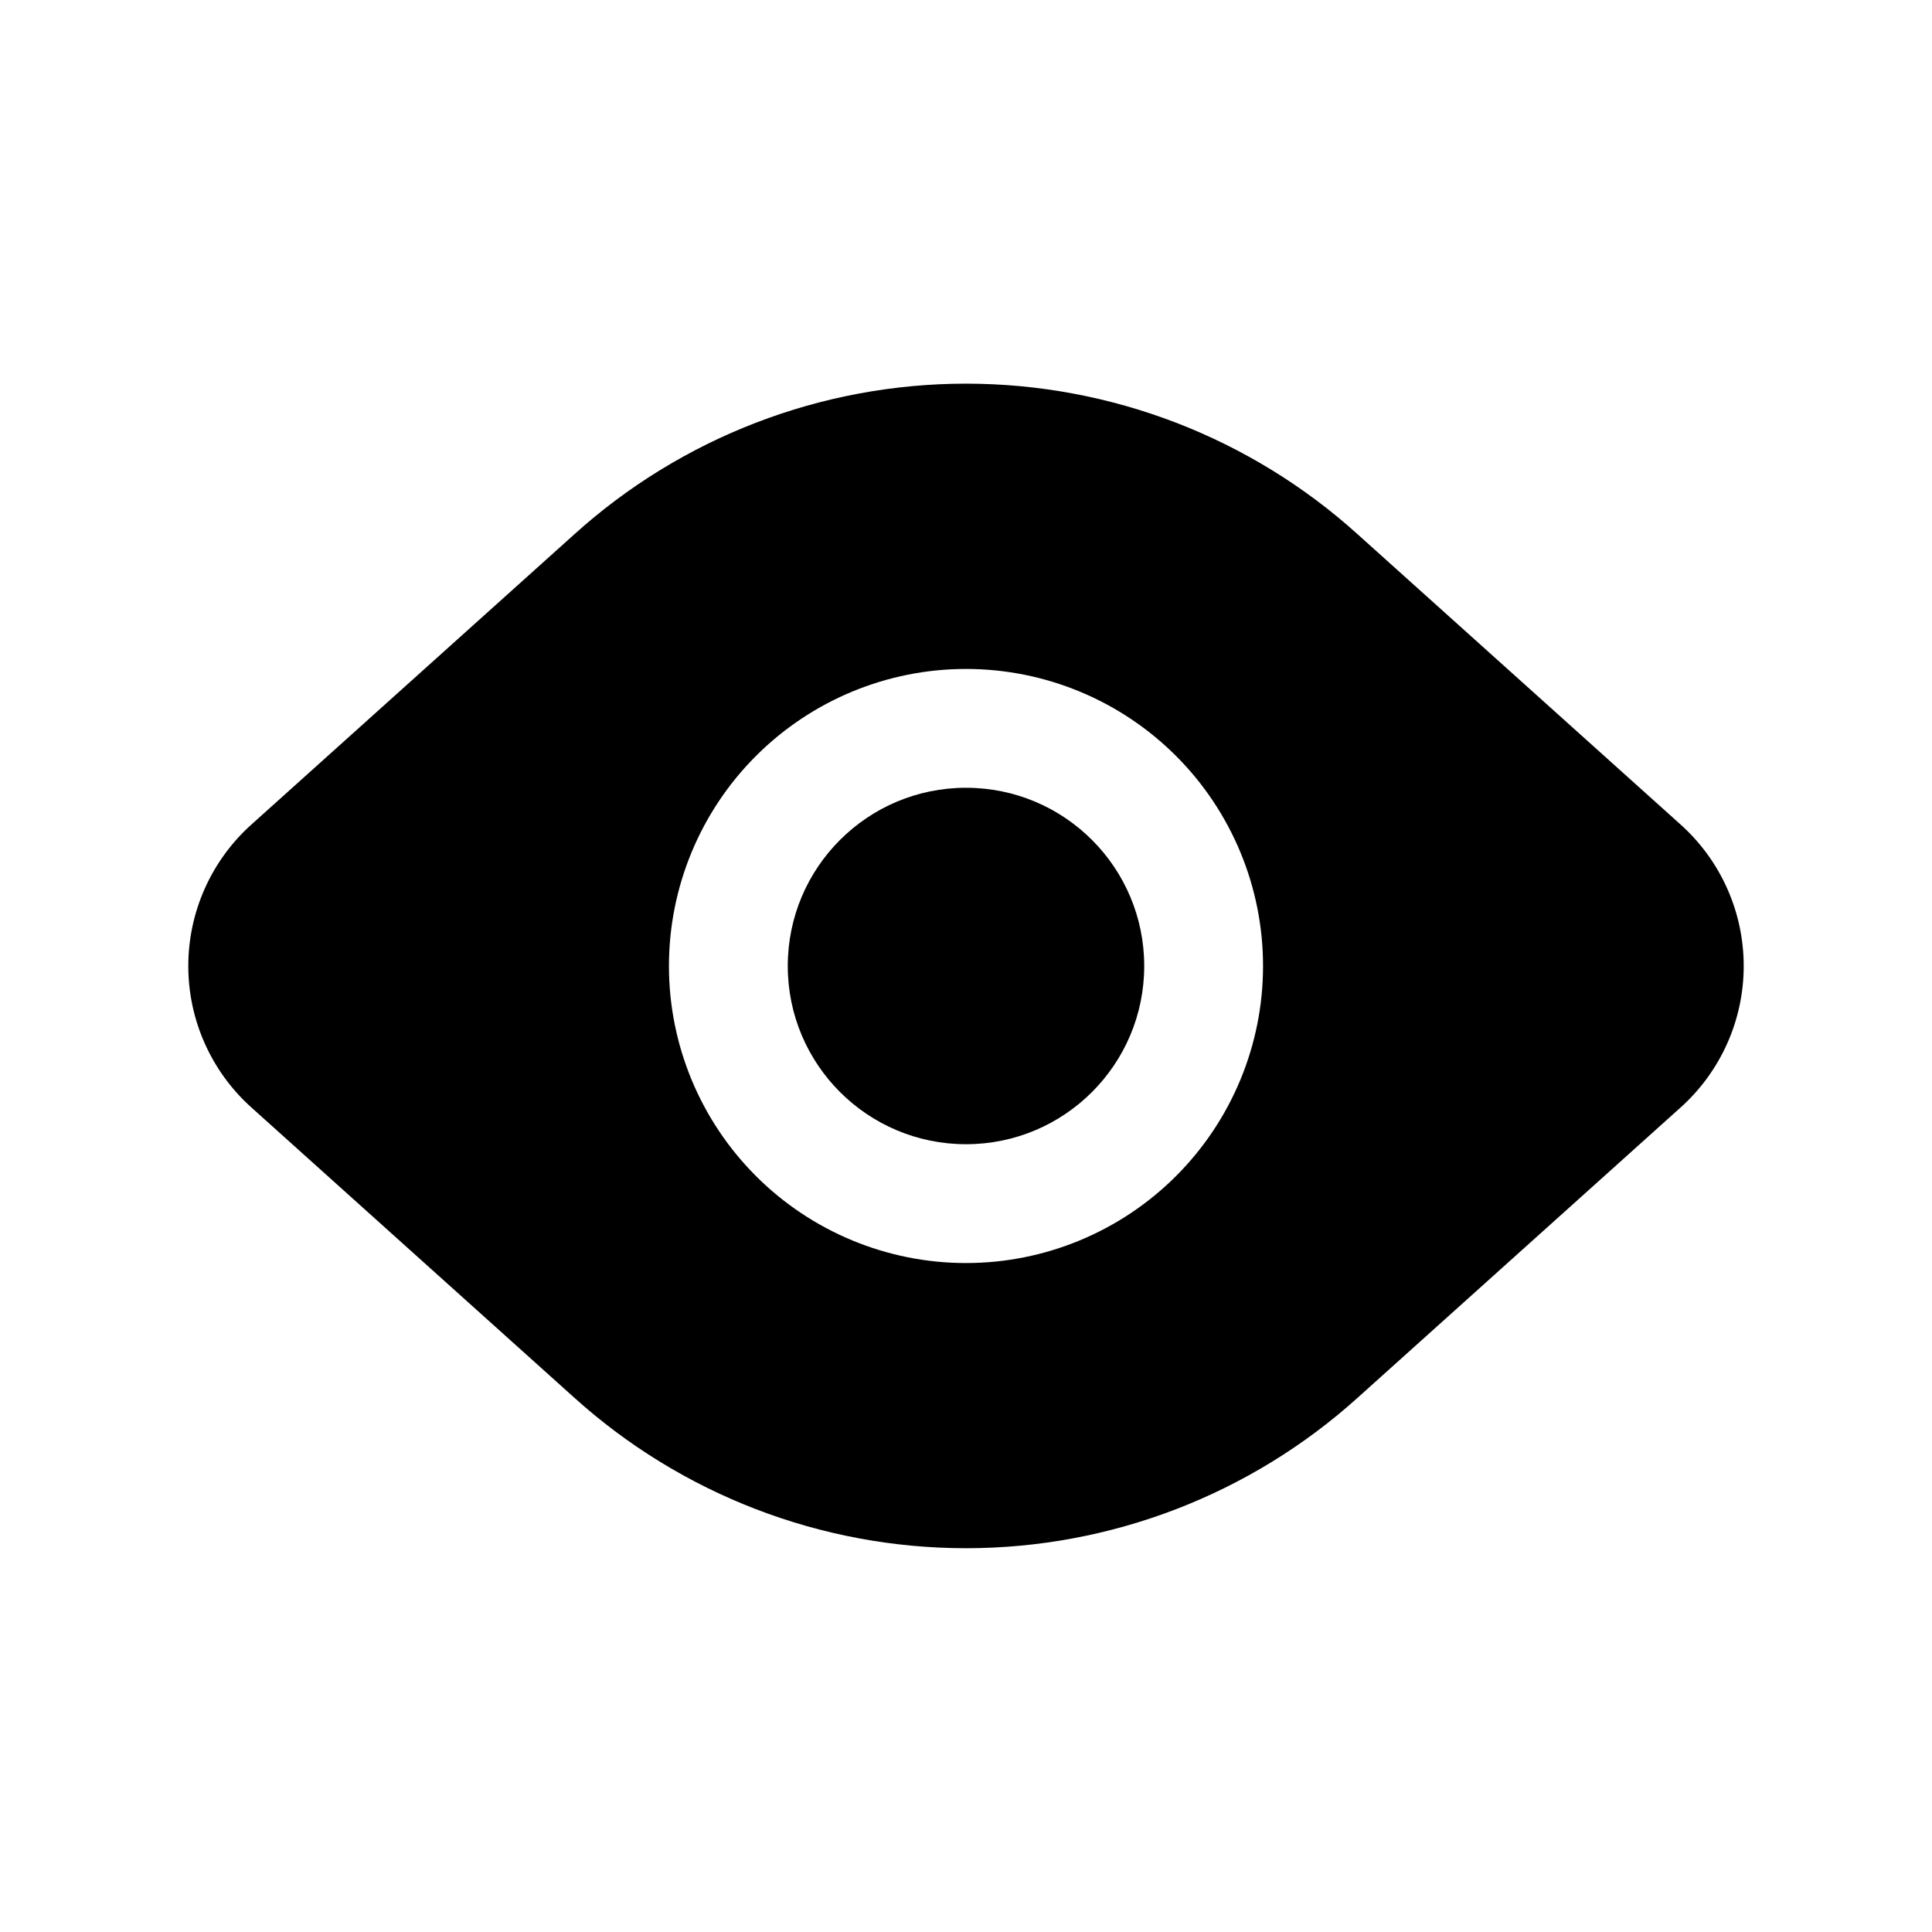
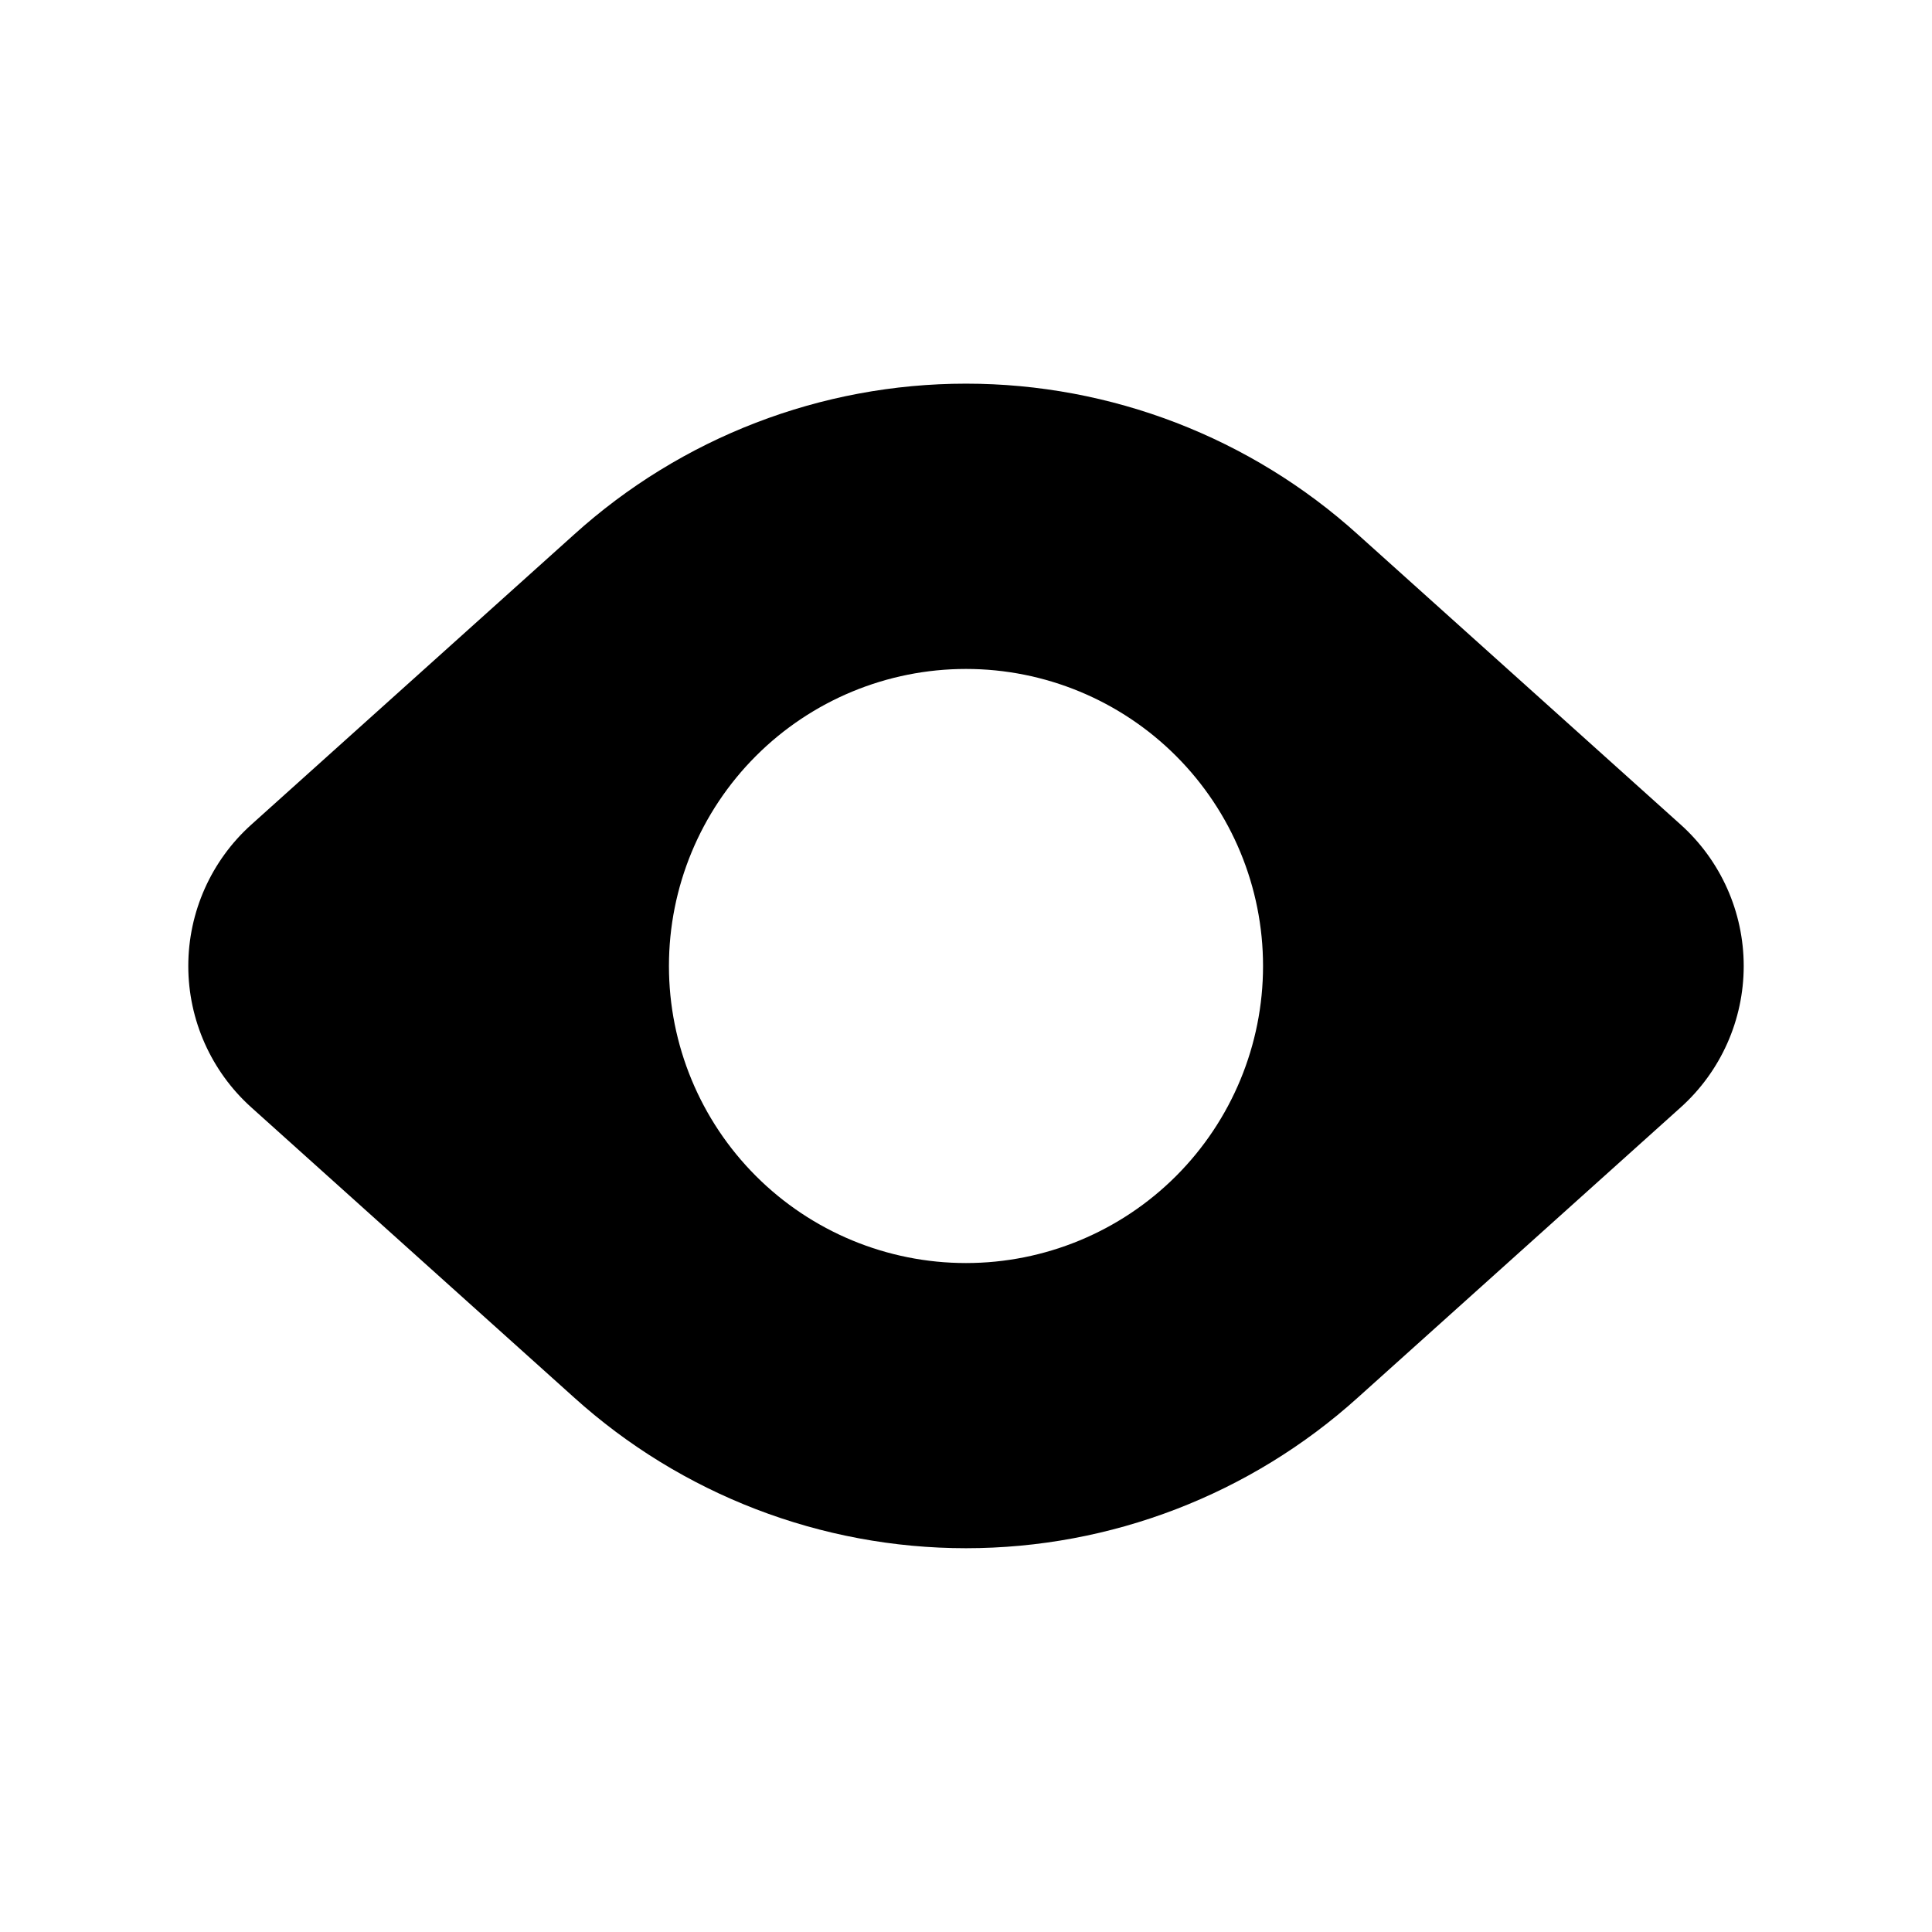
<svg xmlns="http://www.w3.org/2000/svg" fill="#000000" width="800px" height="800px" version="1.1" viewBox="144 144 512 512">
  <g>
-     <path d="m447.23 400c0 26.086-21.145 47.23-47.23 47.23s-47.234-21.145-47.234-47.23 21.148-47.234 47.234-47.234 47.23 21.148 47.23 47.234" />
    <path d="m503.91 285.7c-28.477-25.762-65.512-40.027-103.91-40.027-38.402 0-75.434 14.266-103.91 40.027l-85.488 76.832c-10.633 9.555-16.703 23.176-16.703 37.473 0 14.293 6.07 27.914 16.703 37.469l85.488 76.832c28.492 25.738 65.52 39.988 103.91 39.988s75.422-14.25 103.91-39.988l85.488-76.832c10.633-9.555 16.703-23.176 16.703-37.469 0-14.297-6.07-27.918-16.703-37.473zm-103.91 193.02c-20.879 0-40.902-8.293-55.664-23.055-14.766-14.766-23.059-34.789-23.059-55.664 0-20.879 8.293-40.902 23.059-55.664 14.762-14.766 34.785-23.059 55.664-23.059 20.875 0 40.898 8.293 55.664 23.059 14.762 14.762 23.055 34.785 23.055 55.664 0 20.875-8.293 40.898-23.055 55.664-14.766 14.762-34.789 23.055-55.664 23.055z" />
  </g>
</svg>